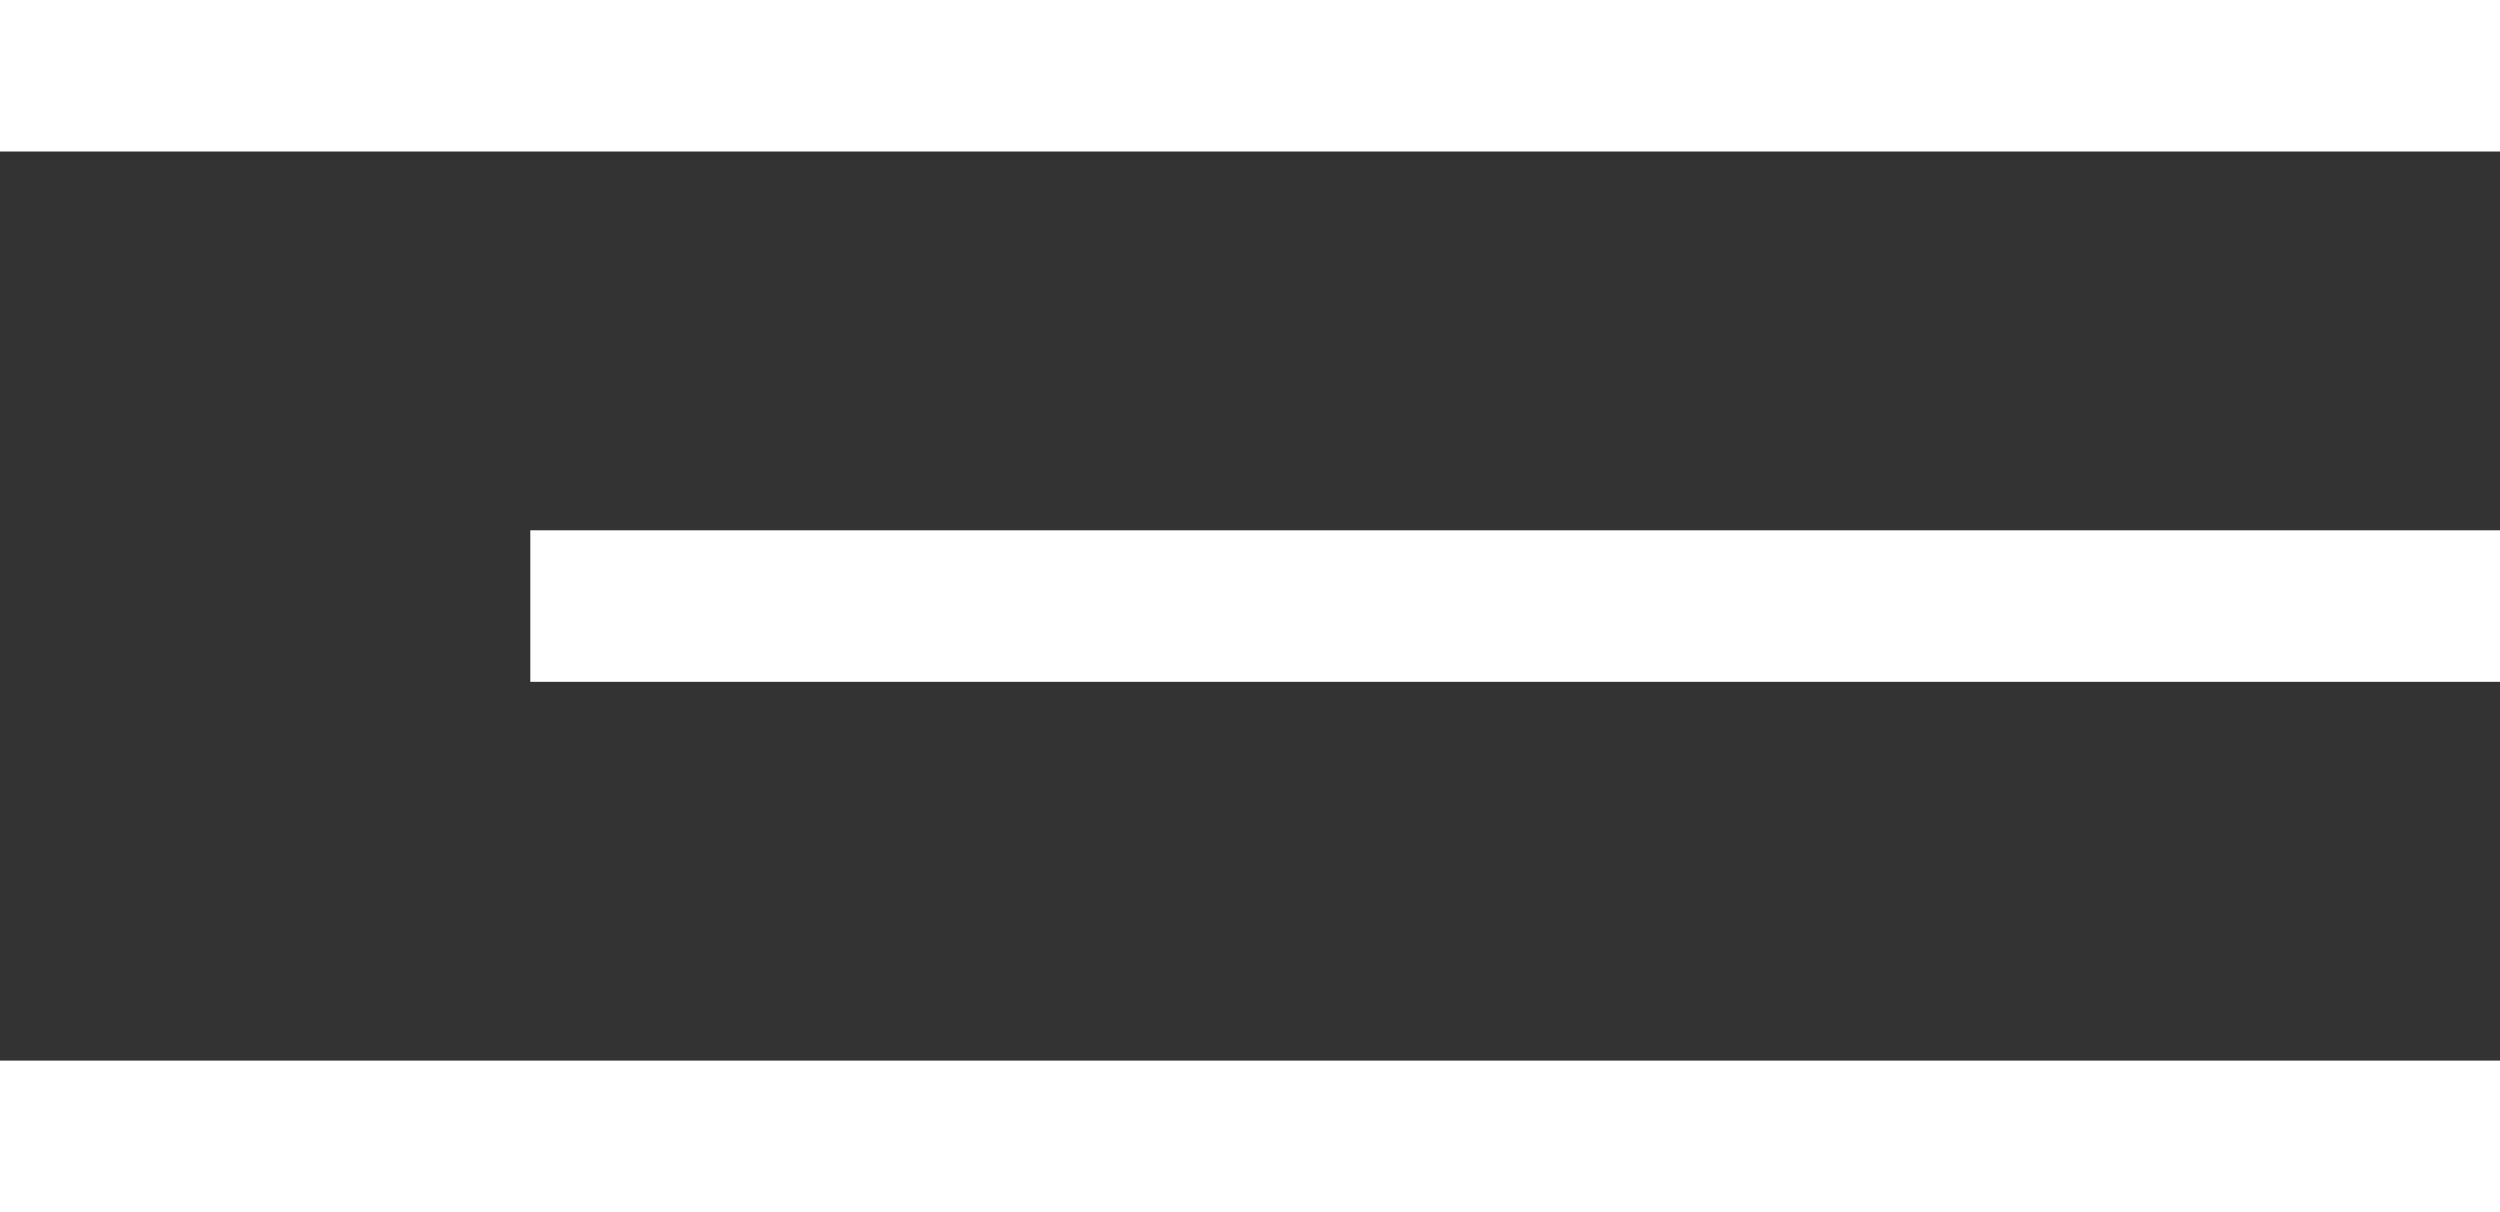
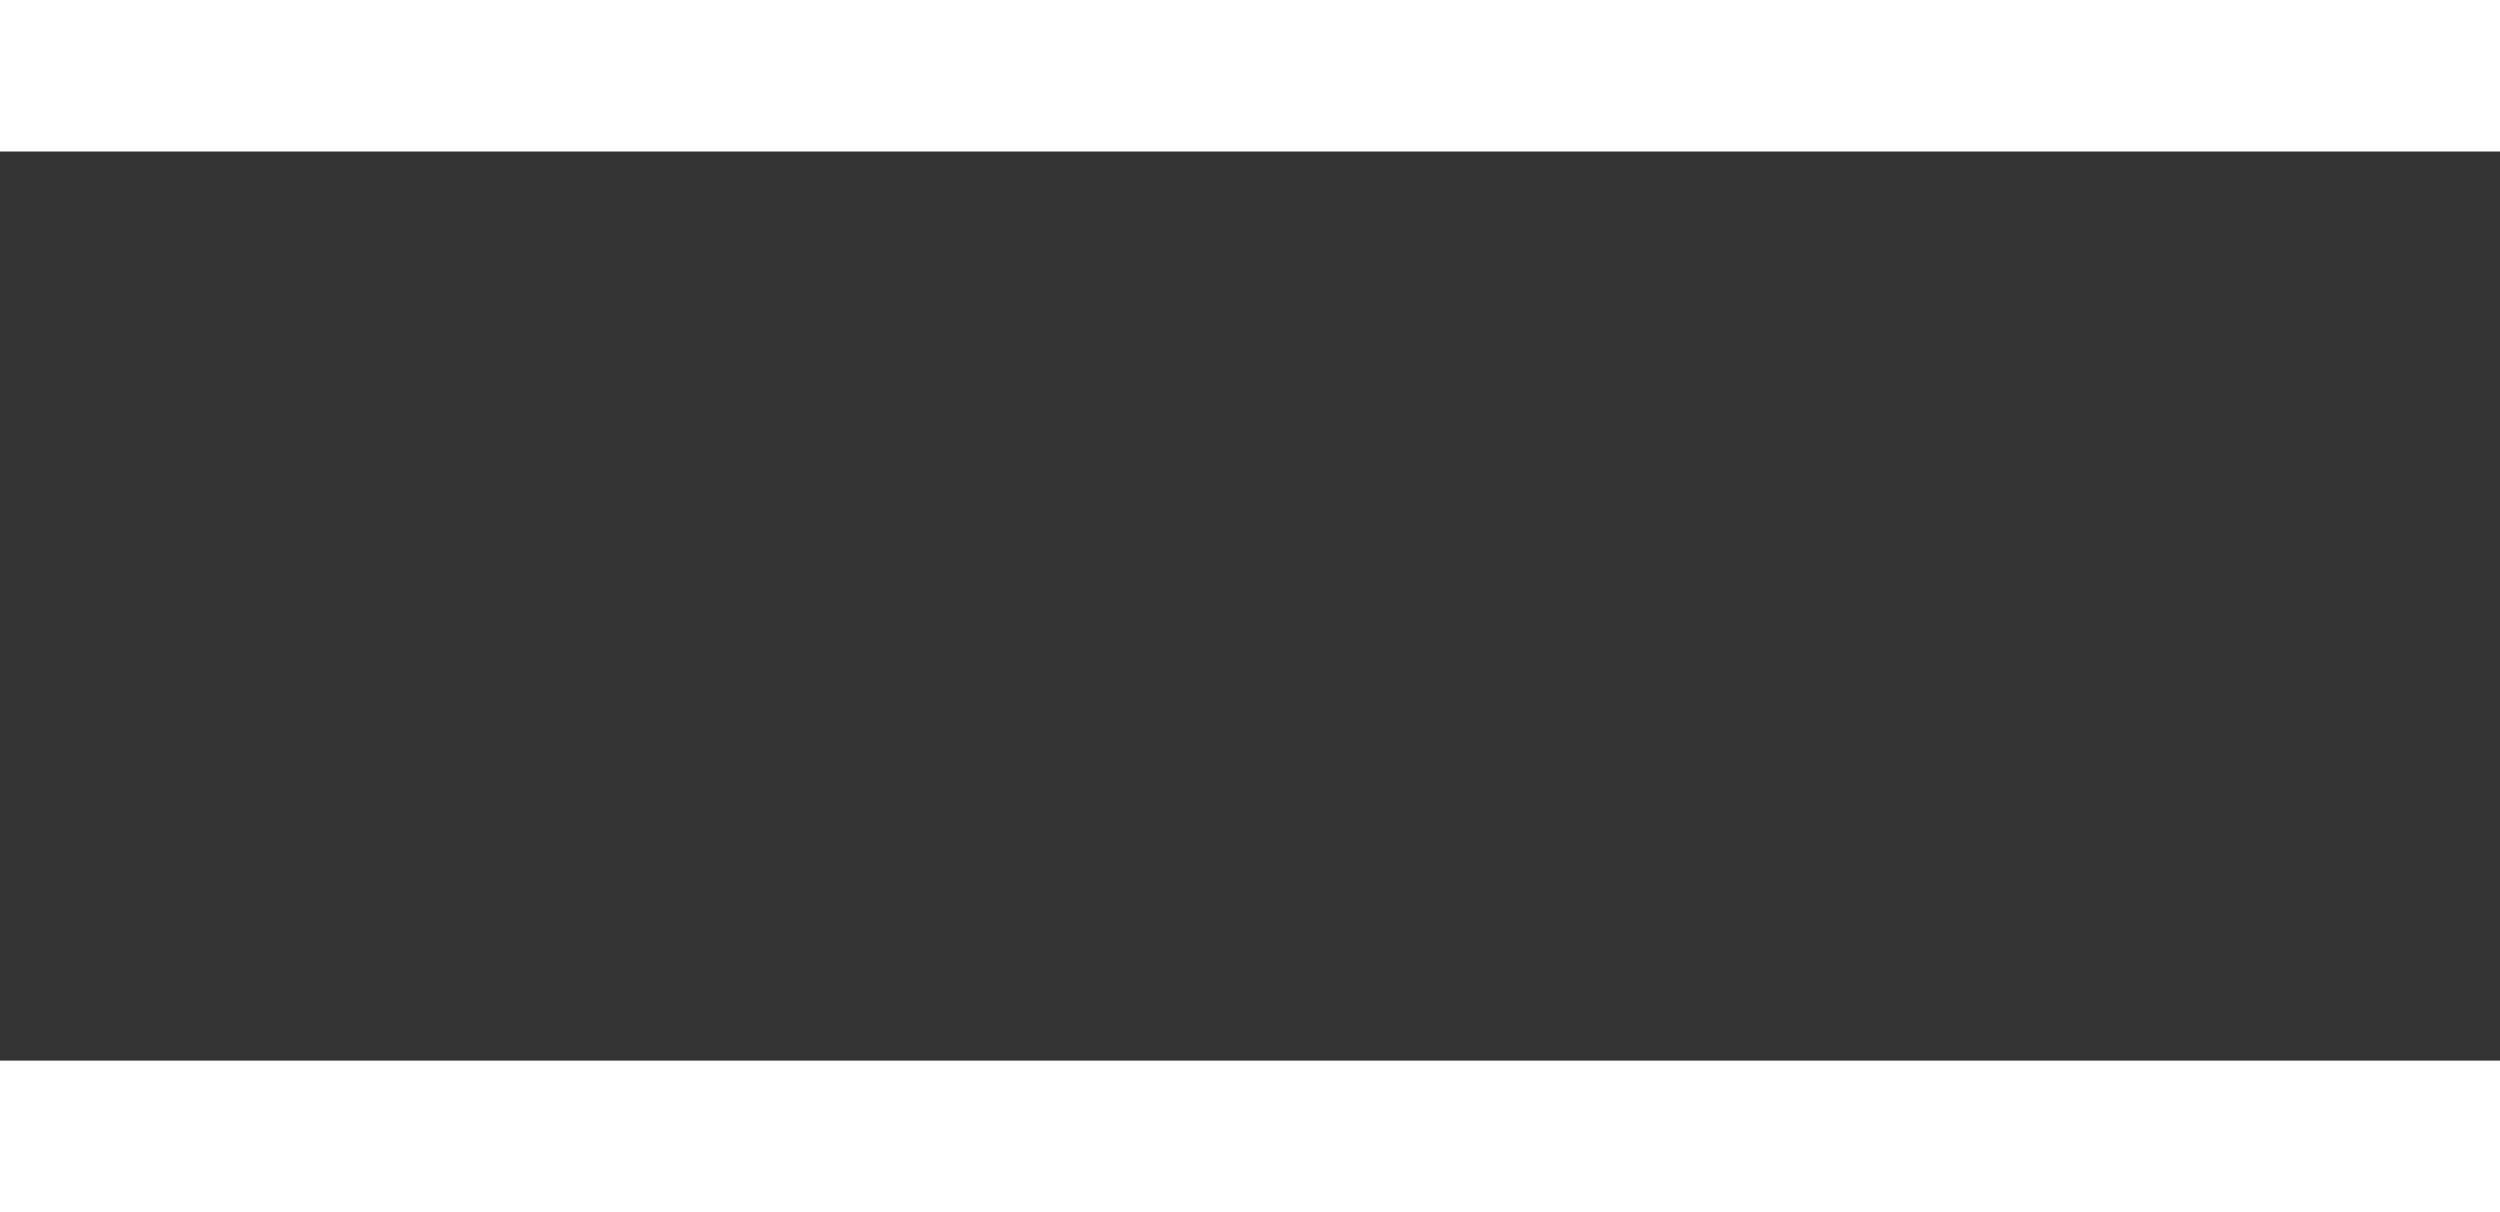
<svg xmlns="http://www.w3.org/2000/svg" width="33" height="16" viewBox="0 0 33 16" fill="none">
  <rect x="0" y="0" width="33" height="16" fill="#333333" stroke="none" />
  <path d="M0 1H33" stroke="white" stroke-width="2" />
  <path d="M0 15H33" stroke="white" stroke-width="2" />
-   <path d="M7 8L33 8" stroke="white" stroke-width="2" />
</svg>